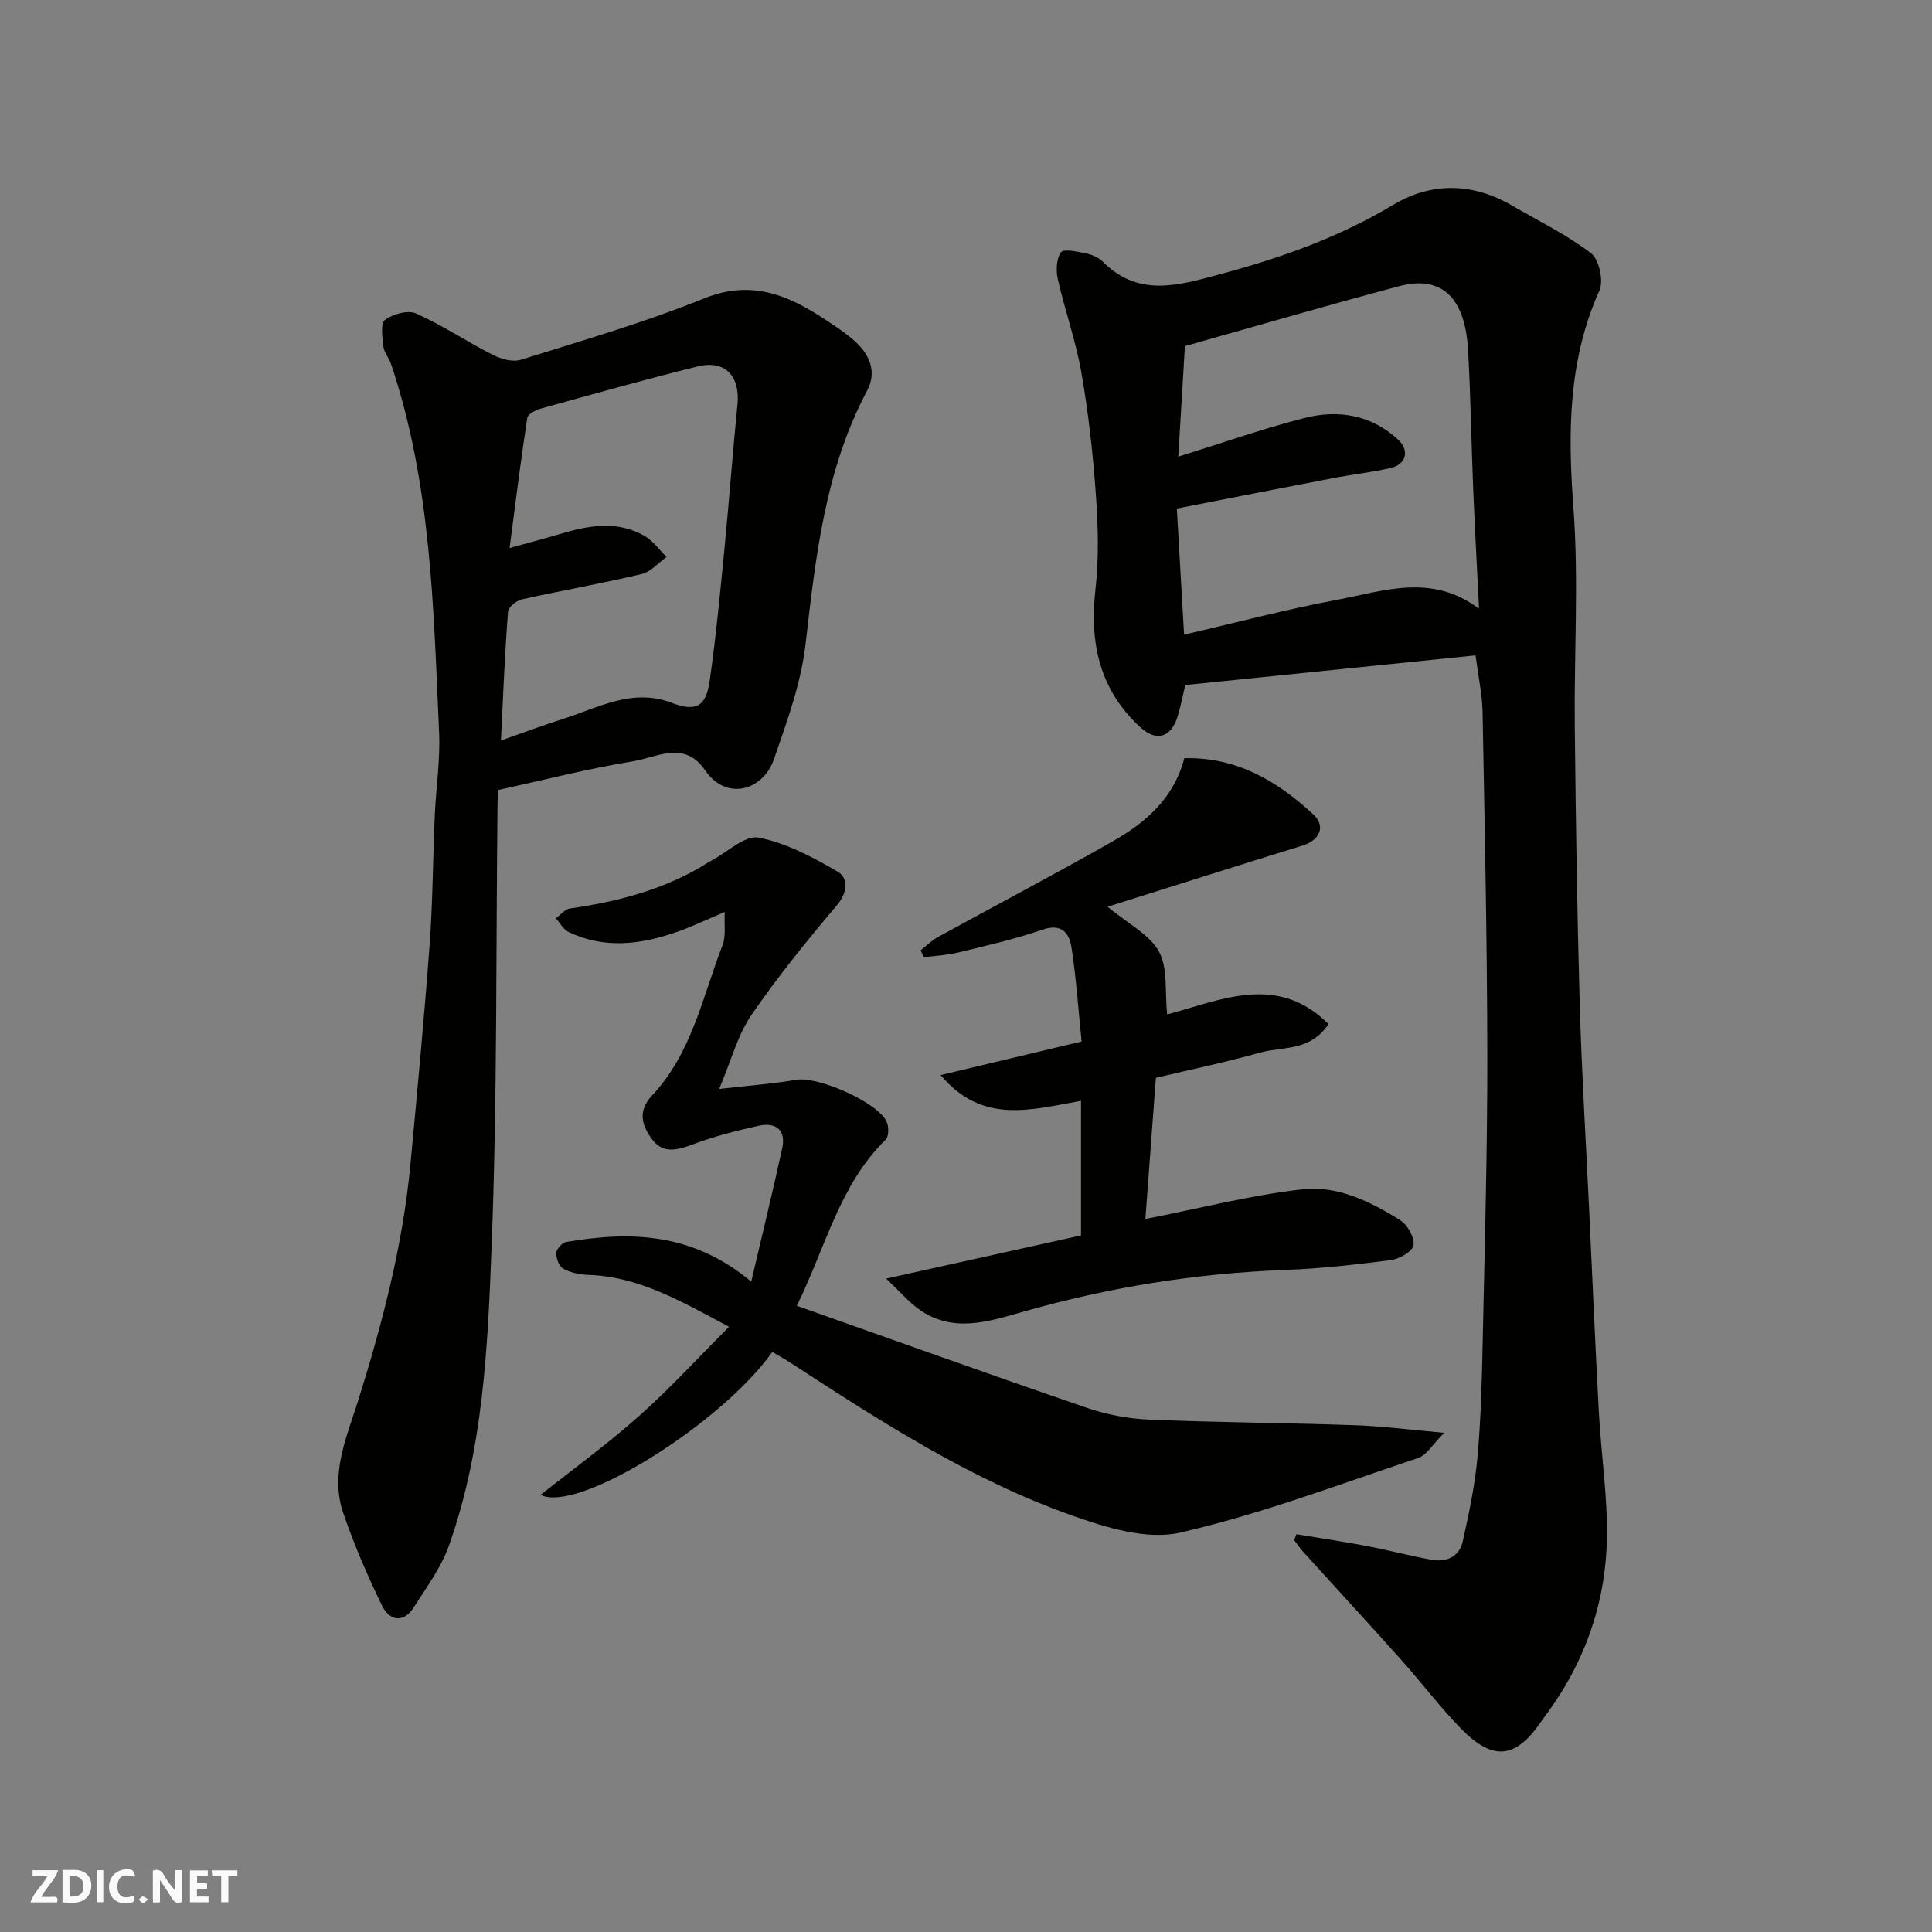
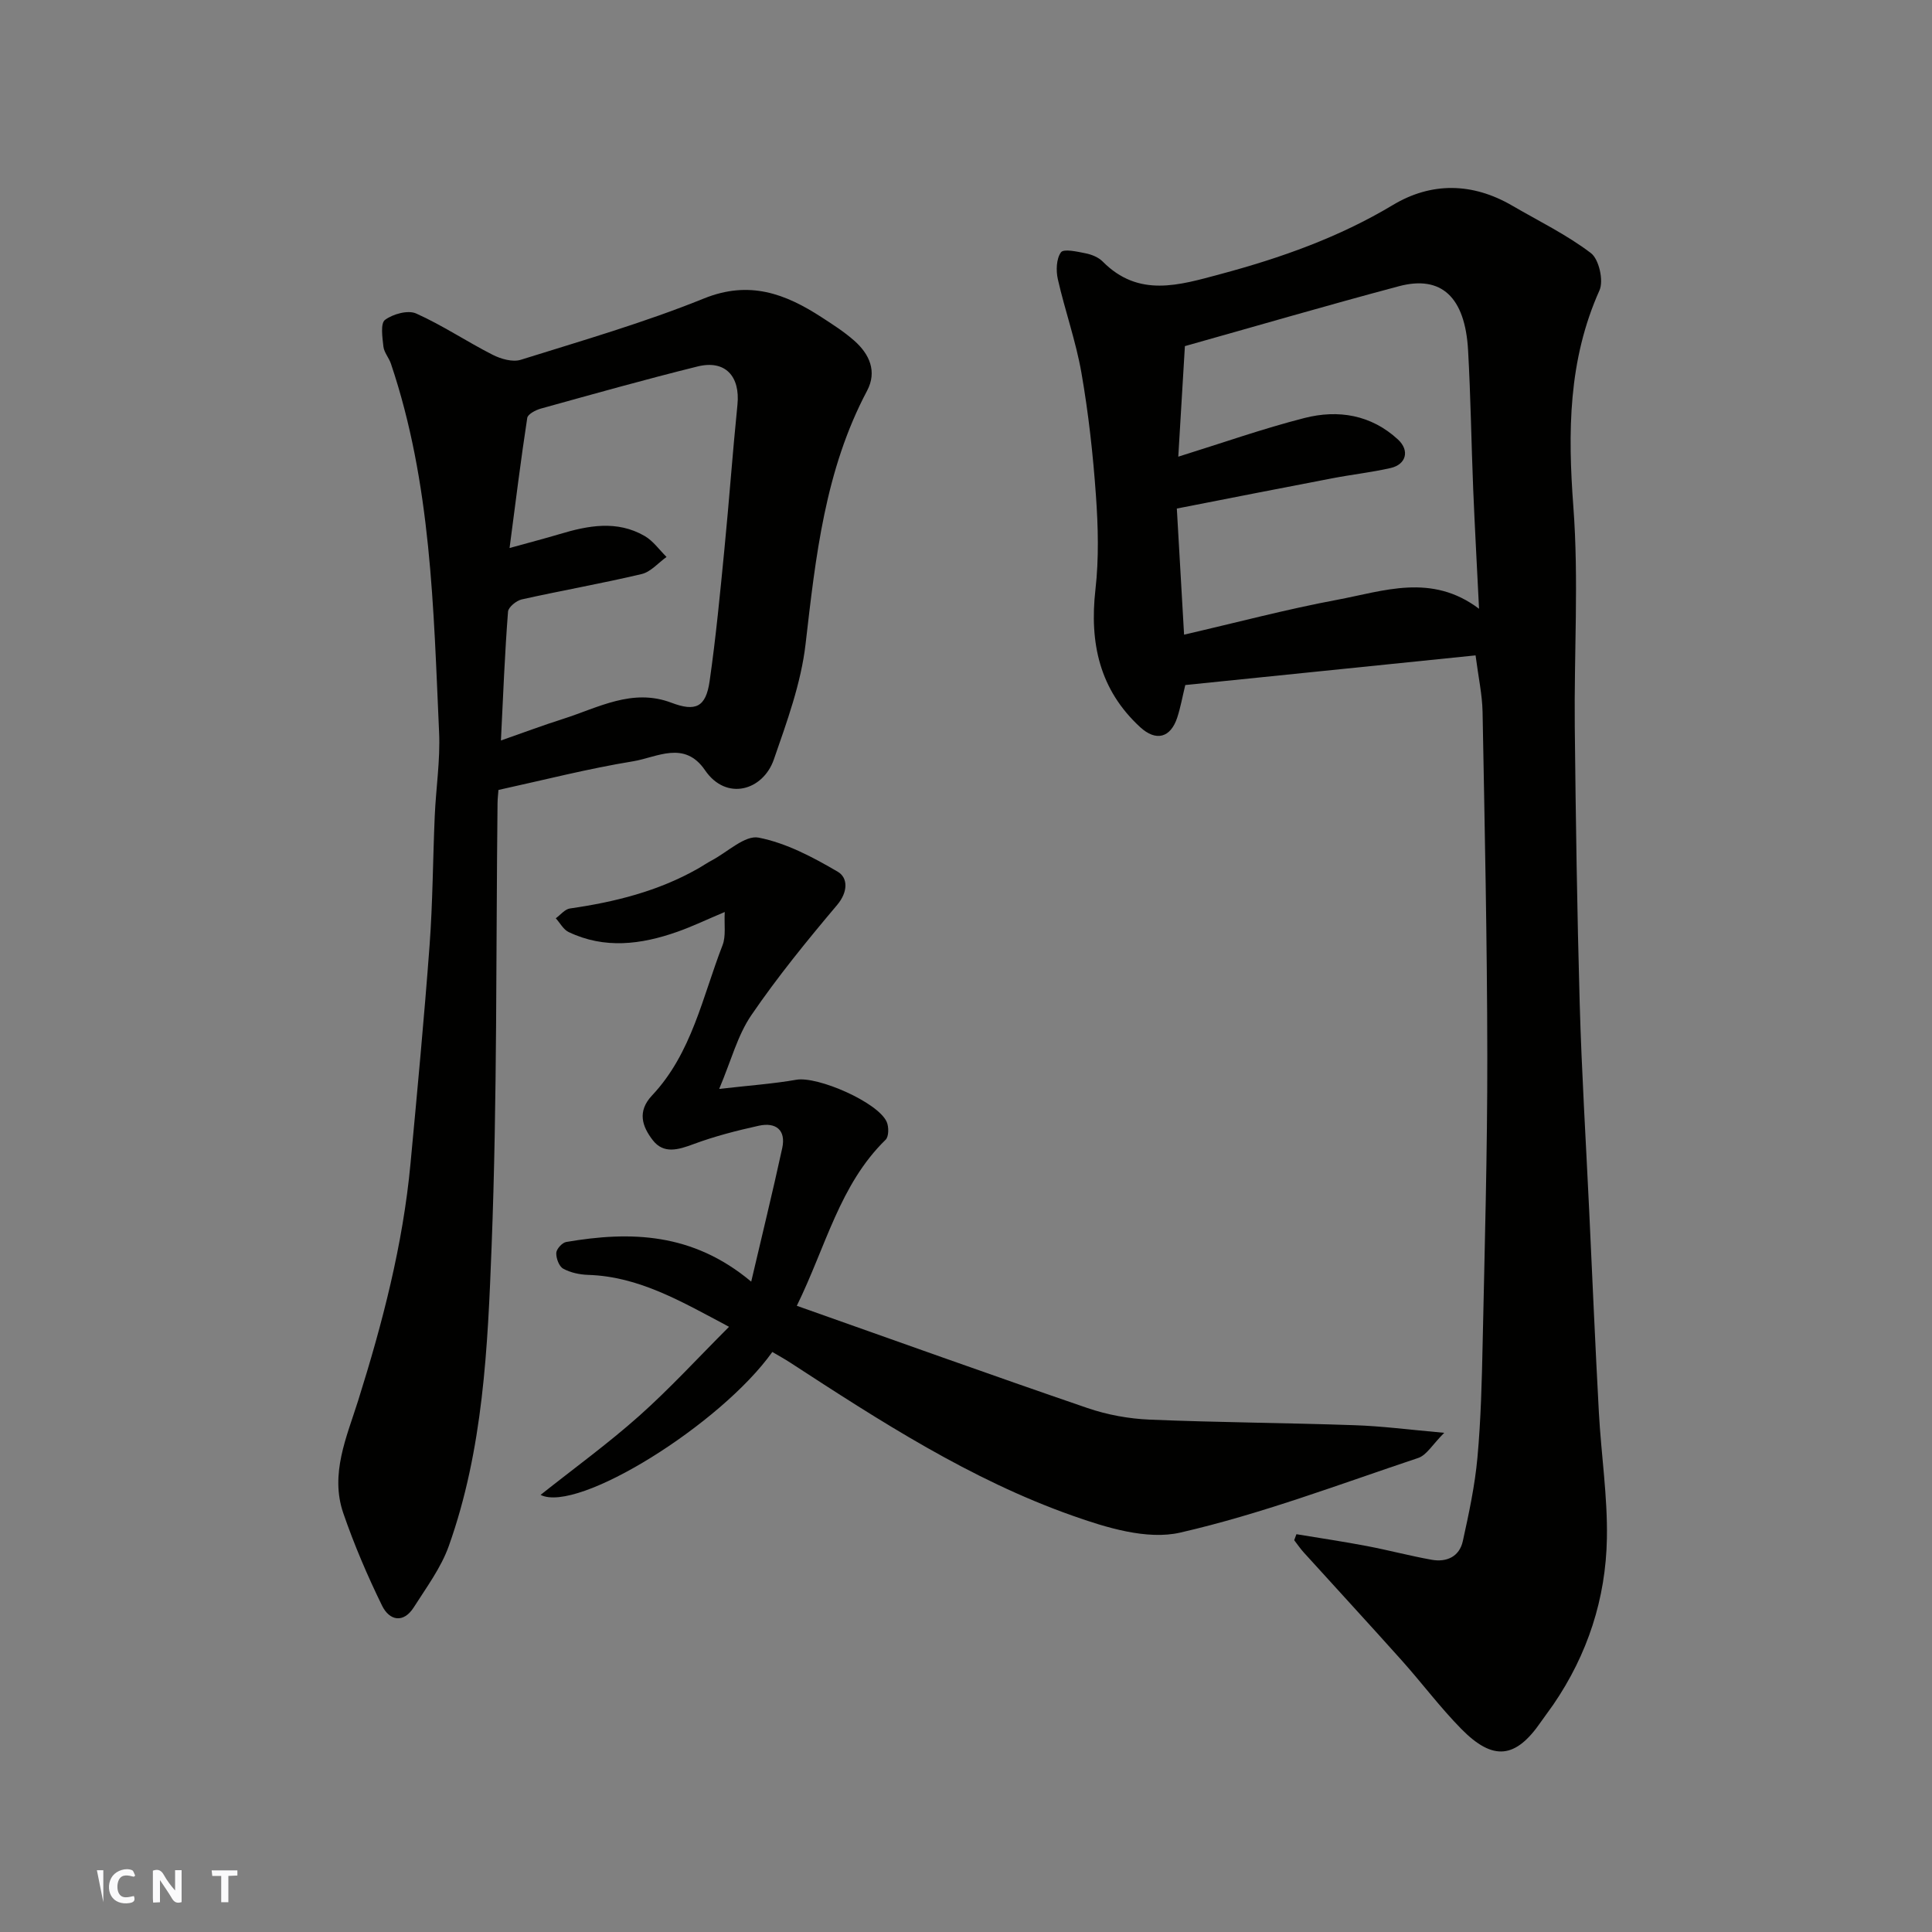
<svg xmlns="http://www.w3.org/2000/svg" enable-background="new 0 0 400 400" viewBox="0 0 400 400">
  <rect x="0" y="0" width="400" height="400" fill="#808080" stroke="none" />
  <g fill="#fafafb">
    <path d="m37.59 393.81c-.92.31-1.52.05-2-.78-.7-1.2-1.52-2.34-2.47-3.78v4.59c-.55.03-.95.05-1.41.07-.03-.37-.06-.64-.06-.91 0-1.91 0-3.81 0-5.7 1.13-.41 1.77-.03 2.29.91.62 1.11 1.38 2.14 2.31 3.19v-4.2h1.35v6.61z" />
-     <path d="m12.94 393.88v-6.75c1.9.19 3.93-.54 5.37 1.29.8 1.01.78 2.88.03 3.97-1.37 1.97-3.4 1.51-5.4 1.49m1.45-1.22c2.04.12 2.92-.58 2.89-2.21-.03-1.51-.98-2.19-2.89-2z" />
-     <path d="m11.81 393.87h-5.49c.68-2.18 2.47-3.48 3.51-5.45h-3.08v-1.21h5.29c-.71 2.13-2.44 3.48-3.47 5.51.86 0 1.63.04 2.39-.01.79-.05 1.14.21.85 1.16" />
-     <path d="m39.33 393.86v-6.61h3.7v1.07h-2.22v1.52c.68.04 1.34.09 2.07.13v1.07c-.72.05-1.38.09-2.1.14v1.48h2.4v1.19h-3.85z" />
    <path d="m27.71 388.56c-1.15-.3-2.46-.61-3.1.64-.37.73-.41 1.93-.06 2.67.63 1.35 1.99.93 3.17.68.35.94-.01 1.32-.93 1.46-1.62.25-3.05-.27-3.76-1.48-.73-1.24-.6-3.03.31-4.17.88-1.11 2.71-1.7 4-1.16.32.13.44.74.65 1.12-.1.08-.19.16-.28.24" />
    <path d="m49.15 387.24v1.07c-.59.02-1.17.05-1.87.08v5.44h-1.48v-5.44h-1.85c-.05-.4-.08-.73-.13-1.15z" />
-     <path d="m20.06 387.21h1.33v6.62h-1.33z" />
-     <path d="m30.68 393.25c-.49.38-.8.79-1.05.76-.32-.05-.6-.45-.9-.7.26-.24.51-.64.8-.67.29-.04.62.3 1.15.61" />
+     <path d="m20.06 387.21h1.33v6.62z" />
  </g>
  <path d="m268.41 317.64c4.88.81 9.77 1.53 14.63 2.46 4.47.85 8.88 2.03 13.36 2.83 3.11.56 5.75-.64 6.46-3.85 1.26-5.72 2.5-11.5 3.03-17.32.72-7.9.91-15.85 1.08-23.79.42-19.76.98-39.52.96-59.29-.03-23.76-.54-47.52-.98-71.28-.07-3.58-.86-7.15-1.45-11.71-19.86 2.03-39.83 4.07-60.1 6.14-.59 2.43-.98 4.64-1.67 6.75-1.39 4.21-4.41 4.97-7.67 1.97-8.43-7.76-10.51-17.44-9.26-28.51.73-6.42.56-13.01.1-19.47-.6-8.49-1.54-16.99-3-25.37-1.14-6.54-3.41-12.88-4.88-19.37-.41-1.79-.33-4.25.64-5.59.56-.78 3.38-.14 5.12.21 1.24.25 2.63.81 3.5 1.68 7.47 7.56 15.86 4.91 24.41 2.62 12.49-3.35 24.51-7.6 35.7-14.31 7.96-4.78 16.48-4.65 24.69.13 5.49 3.2 11.28 6.01 16.3 9.83 1.67 1.27 2.67 5.7 1.78 7.7-6.49 14.48-6.57 29.38-5.41 44.87 1.13 15.08.13 30.31.29 45.47.2 19.1.48 38.2 1.02 57.29.4 14.21 1.28 28.4 1.95 42.6.66 14.03 1.26 28.07 2.02 42.1.47 8.7 1.82 17.4 1.66 26.09-.22 12.44-4 24.04-11.1 34.41-.83 1.21-1.74 2.37-2.57 3.58-5.22 7.59-9.87 8.16-16.48 1.44-4.37-4.44-8.13-9.49-12.3-14.15-6.72-7.51-13.55-14.92-20.31-22.38-.72-.79-1.32-1.69-1.98-2.54.16-.43.31-.84.46-1.24zm-24.46-223.09c9.1-2.83 17.52-5.81 26.14-8.01 6.98-1.78 13.79-.67 19.34 4.45 2.47 2.28 1.72 5.17-1.52 5.91-3.97.9-8.04 1.35-12.05 2.12-10.53 2.01-21.06 4.09-32.21 6.27.5 8.7.98 17.15 1.5 26.11 11.04-2.55 21.27-5.27 31.65-7.21 9.66-1.8 19.56-5.59 29.42 1.85-.44-8.91-.88-16.83-1.21-24.75-.39-9.6-.52-19.21-1.06-28.79-.62-11-5.53-15.58-14.32-13.24-14.87 3.96-29.64 8.28-44.31 12.4-.46 7.71-.91 15.28-1.37 22.89z" fill="#010100" />
  <path d="m103.2 163.55c-.06.82-.18 1.79-.19 2.76-.34 30.6-.05 61.22-1.23 91.78-.8 20.88-1.73 42-8.87 62.02-1.61 4.5-4.62 8.54-7.22 12.64-2.19 3.45-5.08 2.75-6.58-.3-3.04-6.21-5.78-12.62-8.03-19.15-2.8-8.13.71-15.81 3.07-23.32 5.05-16.06 9.27-32.27 10.84-49.07 1.41-15.06 2.83-30.11 3.95-45.19.66-8.91.68-17.86 1.07-26.79.25-5.77 1.16-11.56.9-17.3-1.16-25.71-1.61-51.55-9.97-76.32-.41-1.23-1.42-2.33-1.56-3.56-.21-1.88-.64-4.8.33-5.52 1.64-1.22 4.76-2.09 6.46-1.32 5.45 2.44 10.47 5.82 15.82 8.54 1.71.87 4.14 1.57 5.83 1.04 12.72-3.98 25.58-7.7 37.91-12.69 9.4-3.8 16.84-1.01 24.37 3.88 2.33 1.51 4.69 3.02 6.76 4.85 3.16 2.78 4.77 6.38 2.66 10.37-8.72 16.44-10.65 34.4-12.74 52.48-.94 8.1-3.86 16.06-6.56 23.85-2.24 6.46-9.85 8.68-14.25 2.24-4.27-6.25-9.93-2.68-14.85-1.86-9.28 1.51-18.43 3.86-27.92 5.94zm.51-10.24c4.87-1.7 8.8-3.18 12.81-4.45 7.31-2.32 14.37-6.44 22.48-3.37 4.99 1.89 7.14.96 7.92-4.47 1.3-9.06 2.17-18.19 3.06-27.31.98-9.96 1.69-19.94 2.7-29.9.6-5.93-2.55-9.35-8.24-7.94-10.87 2.69-21.66 5.73-32.45 8.72-1.08.3-2.71 1.15-2.83 1.94-1.33 8.68-2.41 17.4-3.66 26.93 4.18-1.16 7.28-1.96 10.36-2.88 5.92-1.78 11.87-2.91 17.59.38 1.77 1.02 3.05 2.87 4.55 4.35-1.71 1.22-3.26 3.09-5.15 3.54-8.23 1.95-16.57 3.41-24.82 5.25-1.12.25-2.78 1.6-2.85 2.54-.67 8.65-1.01 17.34-1.47 26.67z" fill="#010100" />
  <path d="m299.01 296.65c-2.43 2.42-3.64 4.63-5.4 5.21-16.34 5.46-32.54 11.62-49.27 15.45-6.86 1.57-15.28-1.02-22.36-3.53-21.07-7.45-39.76-19.55-58.38-31.67-1.21-.79-2.48-1.48-3.7-2.2-10.62 14.94-40.31 33.48-47.98 29.59 6.92-5.5 13.94-10.59 20.39-16.33 6.35-5.65 12.11-11.95 18.63-18.47-9.95-5.29-18.65-10.42-29.19-10.75-1.75-.06-3.65-.46-5.15-1.29-.86-.47-1.47-2.15-1.43-3.25.03-.81 1.22-2.13 2.05-2.27 13.3-2.27 26.15-1.97 38.31 8.21 2.23-9.55 4.45-18.57 6.42-27.64.82-3.77-1.33-5.41-4.85-4.64-4.57 1.01-9.14 2.18-13.52 3.81-3.15 1.17-6.18 2.1-8.44-.83-2.16-2.8-3.28-5.92-.13-9.26 8.23-8.74 10.43-20.41 14.59-31.11.73-1.89.31-4.22.45-6.86-3.63 1.52-6.69 3-9.88 4.12-7.45 2.62-15 3.58-22.44.03-1.09-.52-1.78-1.88-2.66-2.85.97-.7 1.88-1.88 2.93-2.03 9.26-1.33 18.21-3.56 26.43-8.21 1-.56 1.94-1.22 2.95-1.75 3.24-1.72 6.87-5.26 9.68-4.71 5.73 1.12 11.27 4.06 16.4 7.07 2.11 1.24 2.14 4.16-.13 6.86-6.22 7.37-12.35 14.89-17.78 22.84-2.84 4.15-4.15 9.34-6.65 15.26 6.28-.72 11.17-1.06 15.98-1.9 4.4-.77 16.92 4.66 18.71 8.74.45 1.03.44 3.03-.23 3.68-9.51 9.27-12.35 22.08-18.39 34.38 20.1 7.1 40.07 14.28 60.15 21.16 4.11 1.41 8.59 2.23 12.94 2.41 14.09.59 28.2.66 42.29 1.15 5.69.18 11.36.93 18.66 1.58z" fill="#010100" />
-   <path d="m237.14 252.38c11.17-2.19 21.78-4.94 32.57-6.15 7.2-.81 14.07 2.55 20.2 6.41 1.51.95 2.99 3.58 2.74 5.17-.2 1.28-2.92 2.85-4.69 3.08-7.32.95-14.69 1.77-22.06 2.05-18.41.69-36.42 3.6-54.13 8.66-7.24 2.07-14.63 4.48-21.64-.62-2.12-1.55-3.87-3.61-6.66-6.26 14.48-3.21 27.4-6.08 40.34-8.94 0-9.34 0-18.29 0-27.86-10.12 1.76-20.41 5.03-29.06-5.34 9.63-2.3 19.26-4.59 29.18-6.95-.67-6.6-1.1-13.11-2.1-19.53-.45-2.91-2.01-4.99-5.99-3.62-5.68 1.96-11.57 3.29-17.42 4.72-2.32.57-4.75.67-7.13.99-.23-.47-.46-.95-.69-1.42 1.19-.93 2.27-2.05 3.58-2.76 12.03-6.61 24.18-12.99 36.11-19.77 6.79-3.86 12.69-8.82 14.91-17.26 10.82-.28 19.26 4.73 26.72 11.65 2.65 2.46 1.28 5.35-2.22 6.43-13.19 4.07-26.35 8.26-40.38 12.67 4.29 3.58 8.71 5.75 10.63 9.28 1.87 3.45 1.2 8.29 1.69 13.02 11.12-2.96 22.84-8.59 33.41 1.99-3.79 5.73-9.5 4.6-14.2 5.92-7.16 2.01-14.47 3.53-21.54 5.21-.74 10.11-1.46 19.76-2.17 29.23z" fill="#010100" />
</svg>